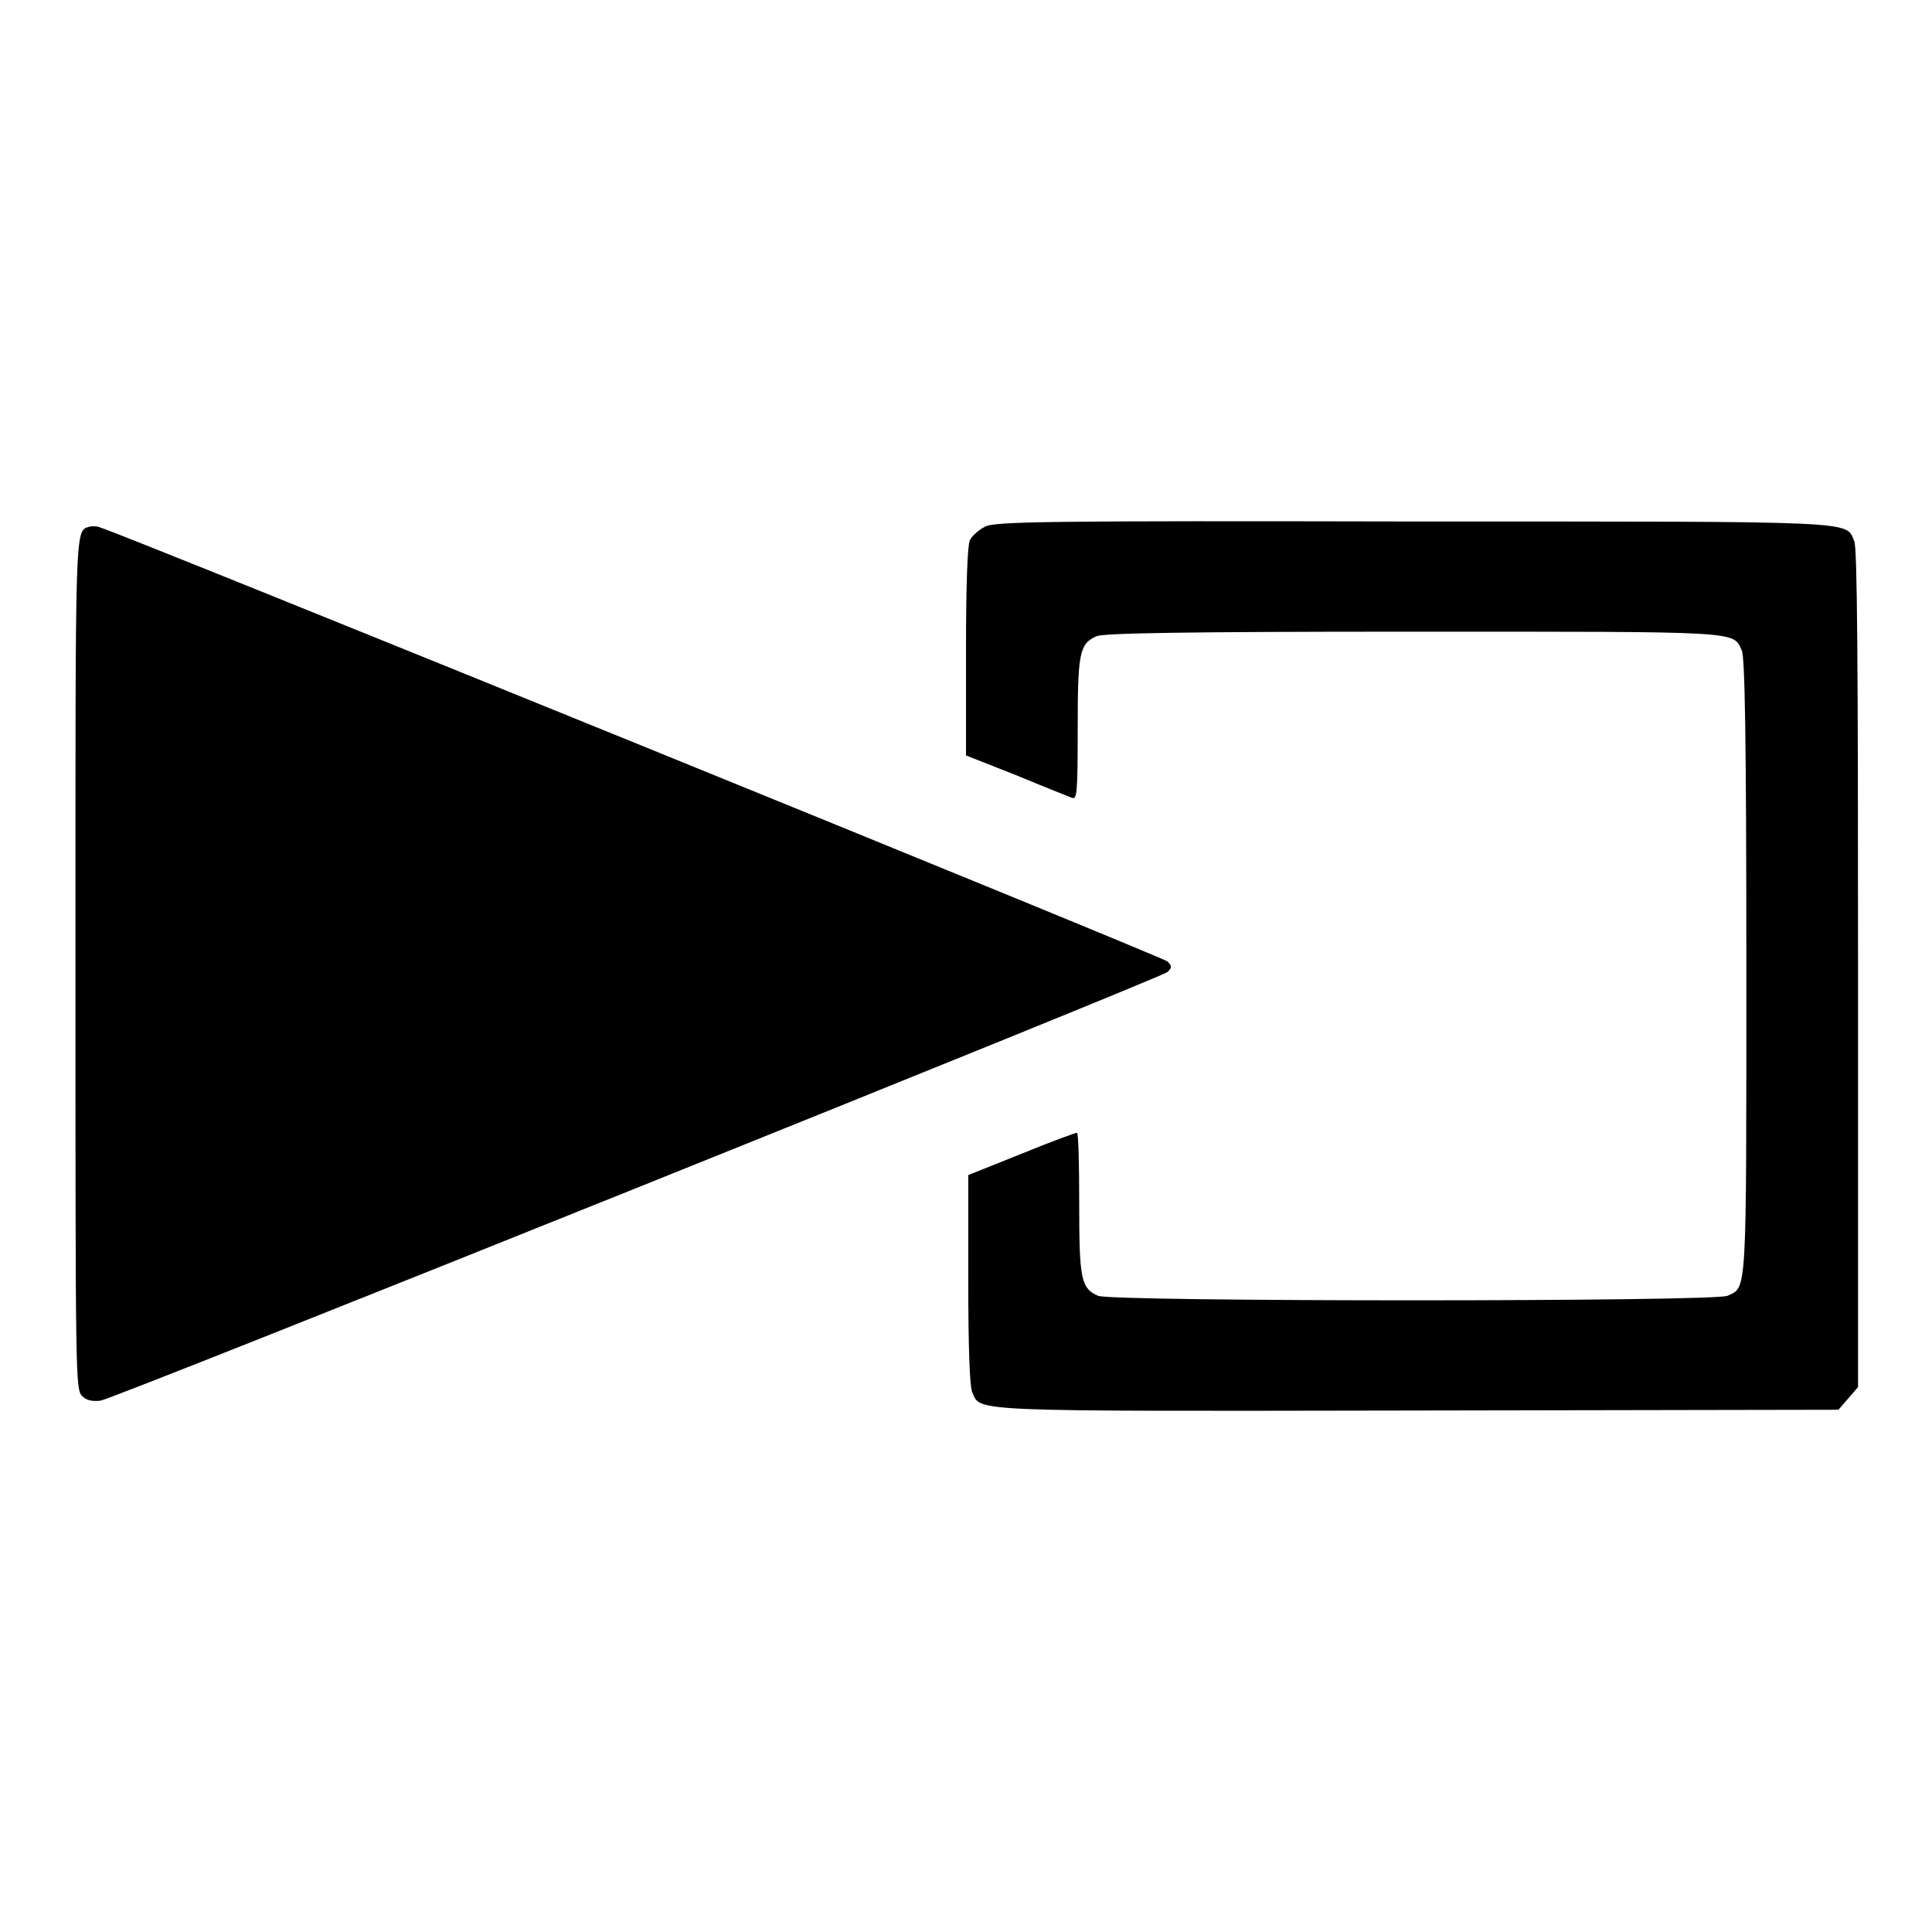
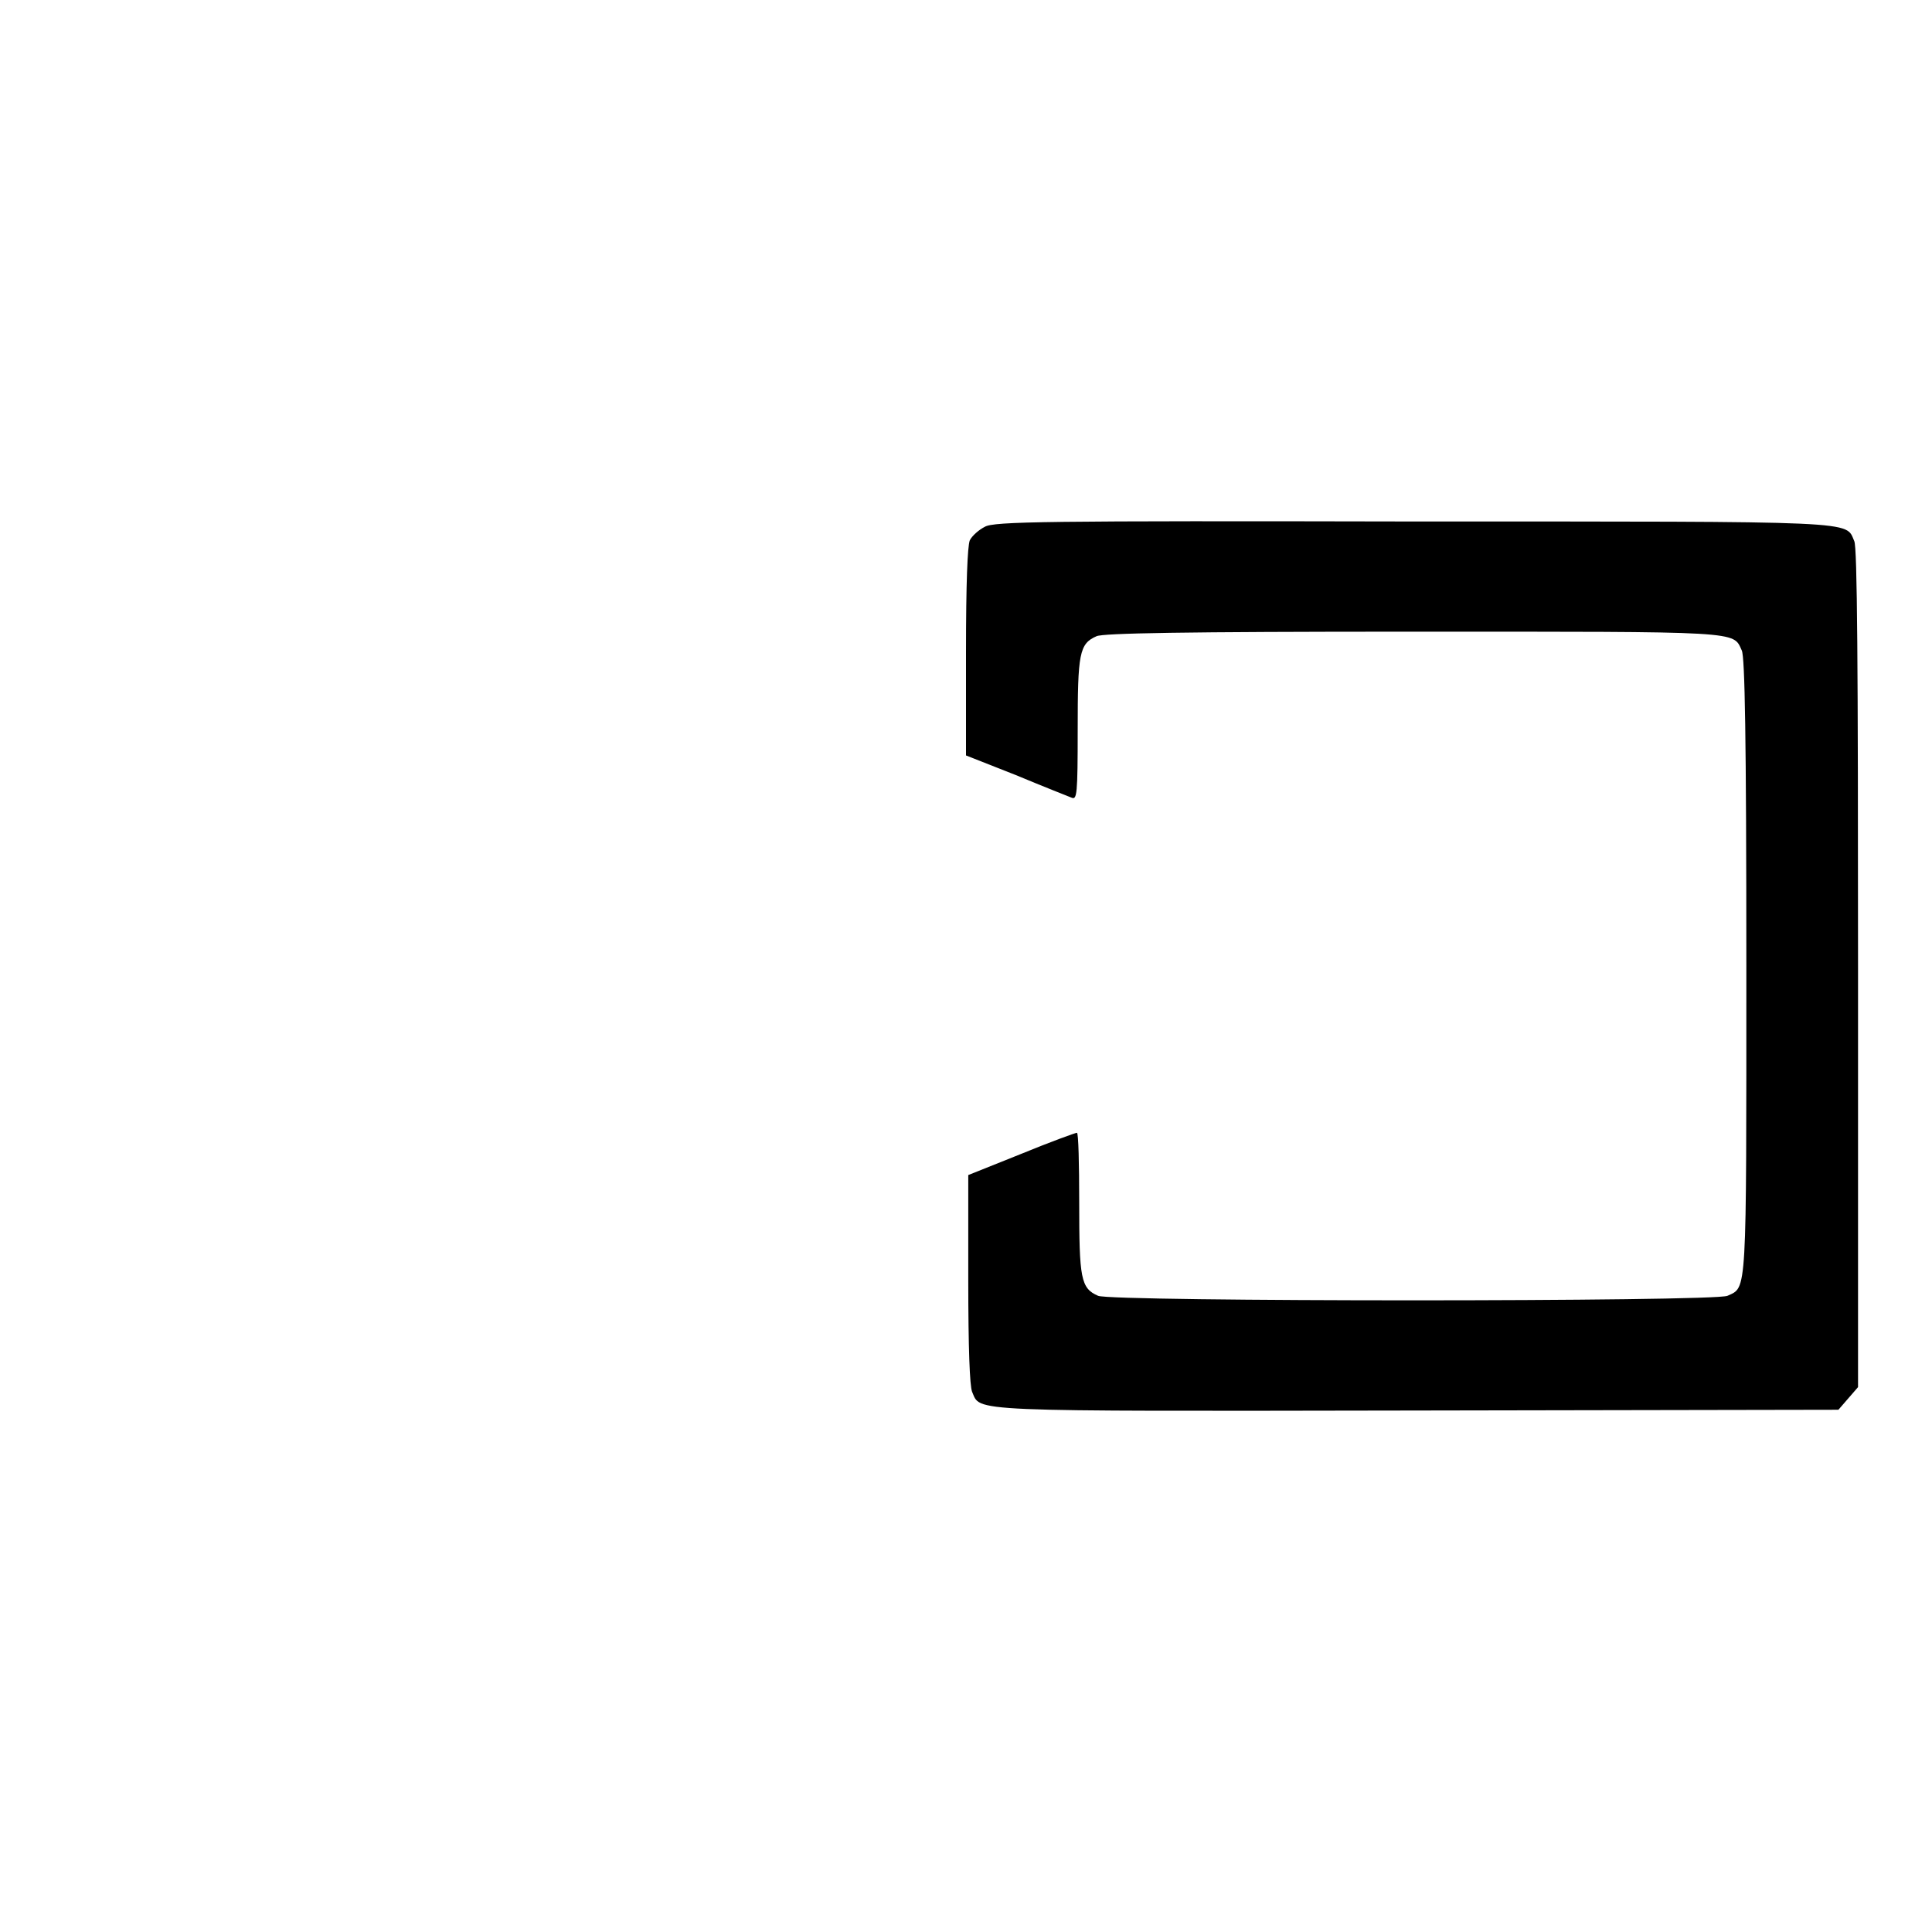
<svg xmlns="http://www.w3.org/2000/svg" version="1.1" x="0px" y="0px" viewBox="0 0 256 256" enable-background="new 0 0 256 256" xml:space="preserve">
  <g>
    <g>
      <g>
        <path fill="#000000" d="M130.5,69.8c-0.8,0.4-1.7,1.2-2,1.8c-0.3,0.8-0.5,5.6-0.5,14.8v13.7l6.6,2.6c3.6,1.5,6.9,2.8,7.4,3c0.7,0.3,0.8-0.4,0.8-9c0-10.1,0.2-11.4,2.5-12.4c0.9-0.4,11.3-0.6,41.8-0.6c44.1,0,42.5-0.1,43.7,2.5c0.4,0.9,0.6,11.3,0.6,41.8c0,44.1,0.1,42.5-2.5,43.7c-1.7,0.8-81.7,0.8-83.4,0c-2.3-1-2.5-2.3-2.5-12.4c0-5.1-0.1-9.2-0.3-9.2c-0.2,0-3.5,1.2-7.4,2.8l-7,2.8v13.8c0,9.3,0.2,14.1,0.5,14.9c1.2,2.7-1.6,2.6,59.2,2.5l55.6-0.1l1.3-1.5l1.3-1.5v-55.5c0-40.5-0.1-55.8-0.5-56.6c-1.2-2.7,1.5-2.6-58.6-2.6C138.4,69,131.7,69.1,130.5,69.8z" />
-         <path fill="#000000" d="M11.8,69.8c-1.9,0.6-1.8-0.6-1.8,58c0,55.3,0,56.3,0.9,57.2c0.6,0.6,1.4,0.7,2.4,0.6c2-0.3,140.5-56,141.4-56.8c0.6-0.6,0.6-0.8,0-1.4c-0.6-0.6-138.8-56.8-141.4-57.5C12.9,69.7,12.2,69.7,11.8,69.8z" />
      </g>
    </g>
  </g>
</svg>